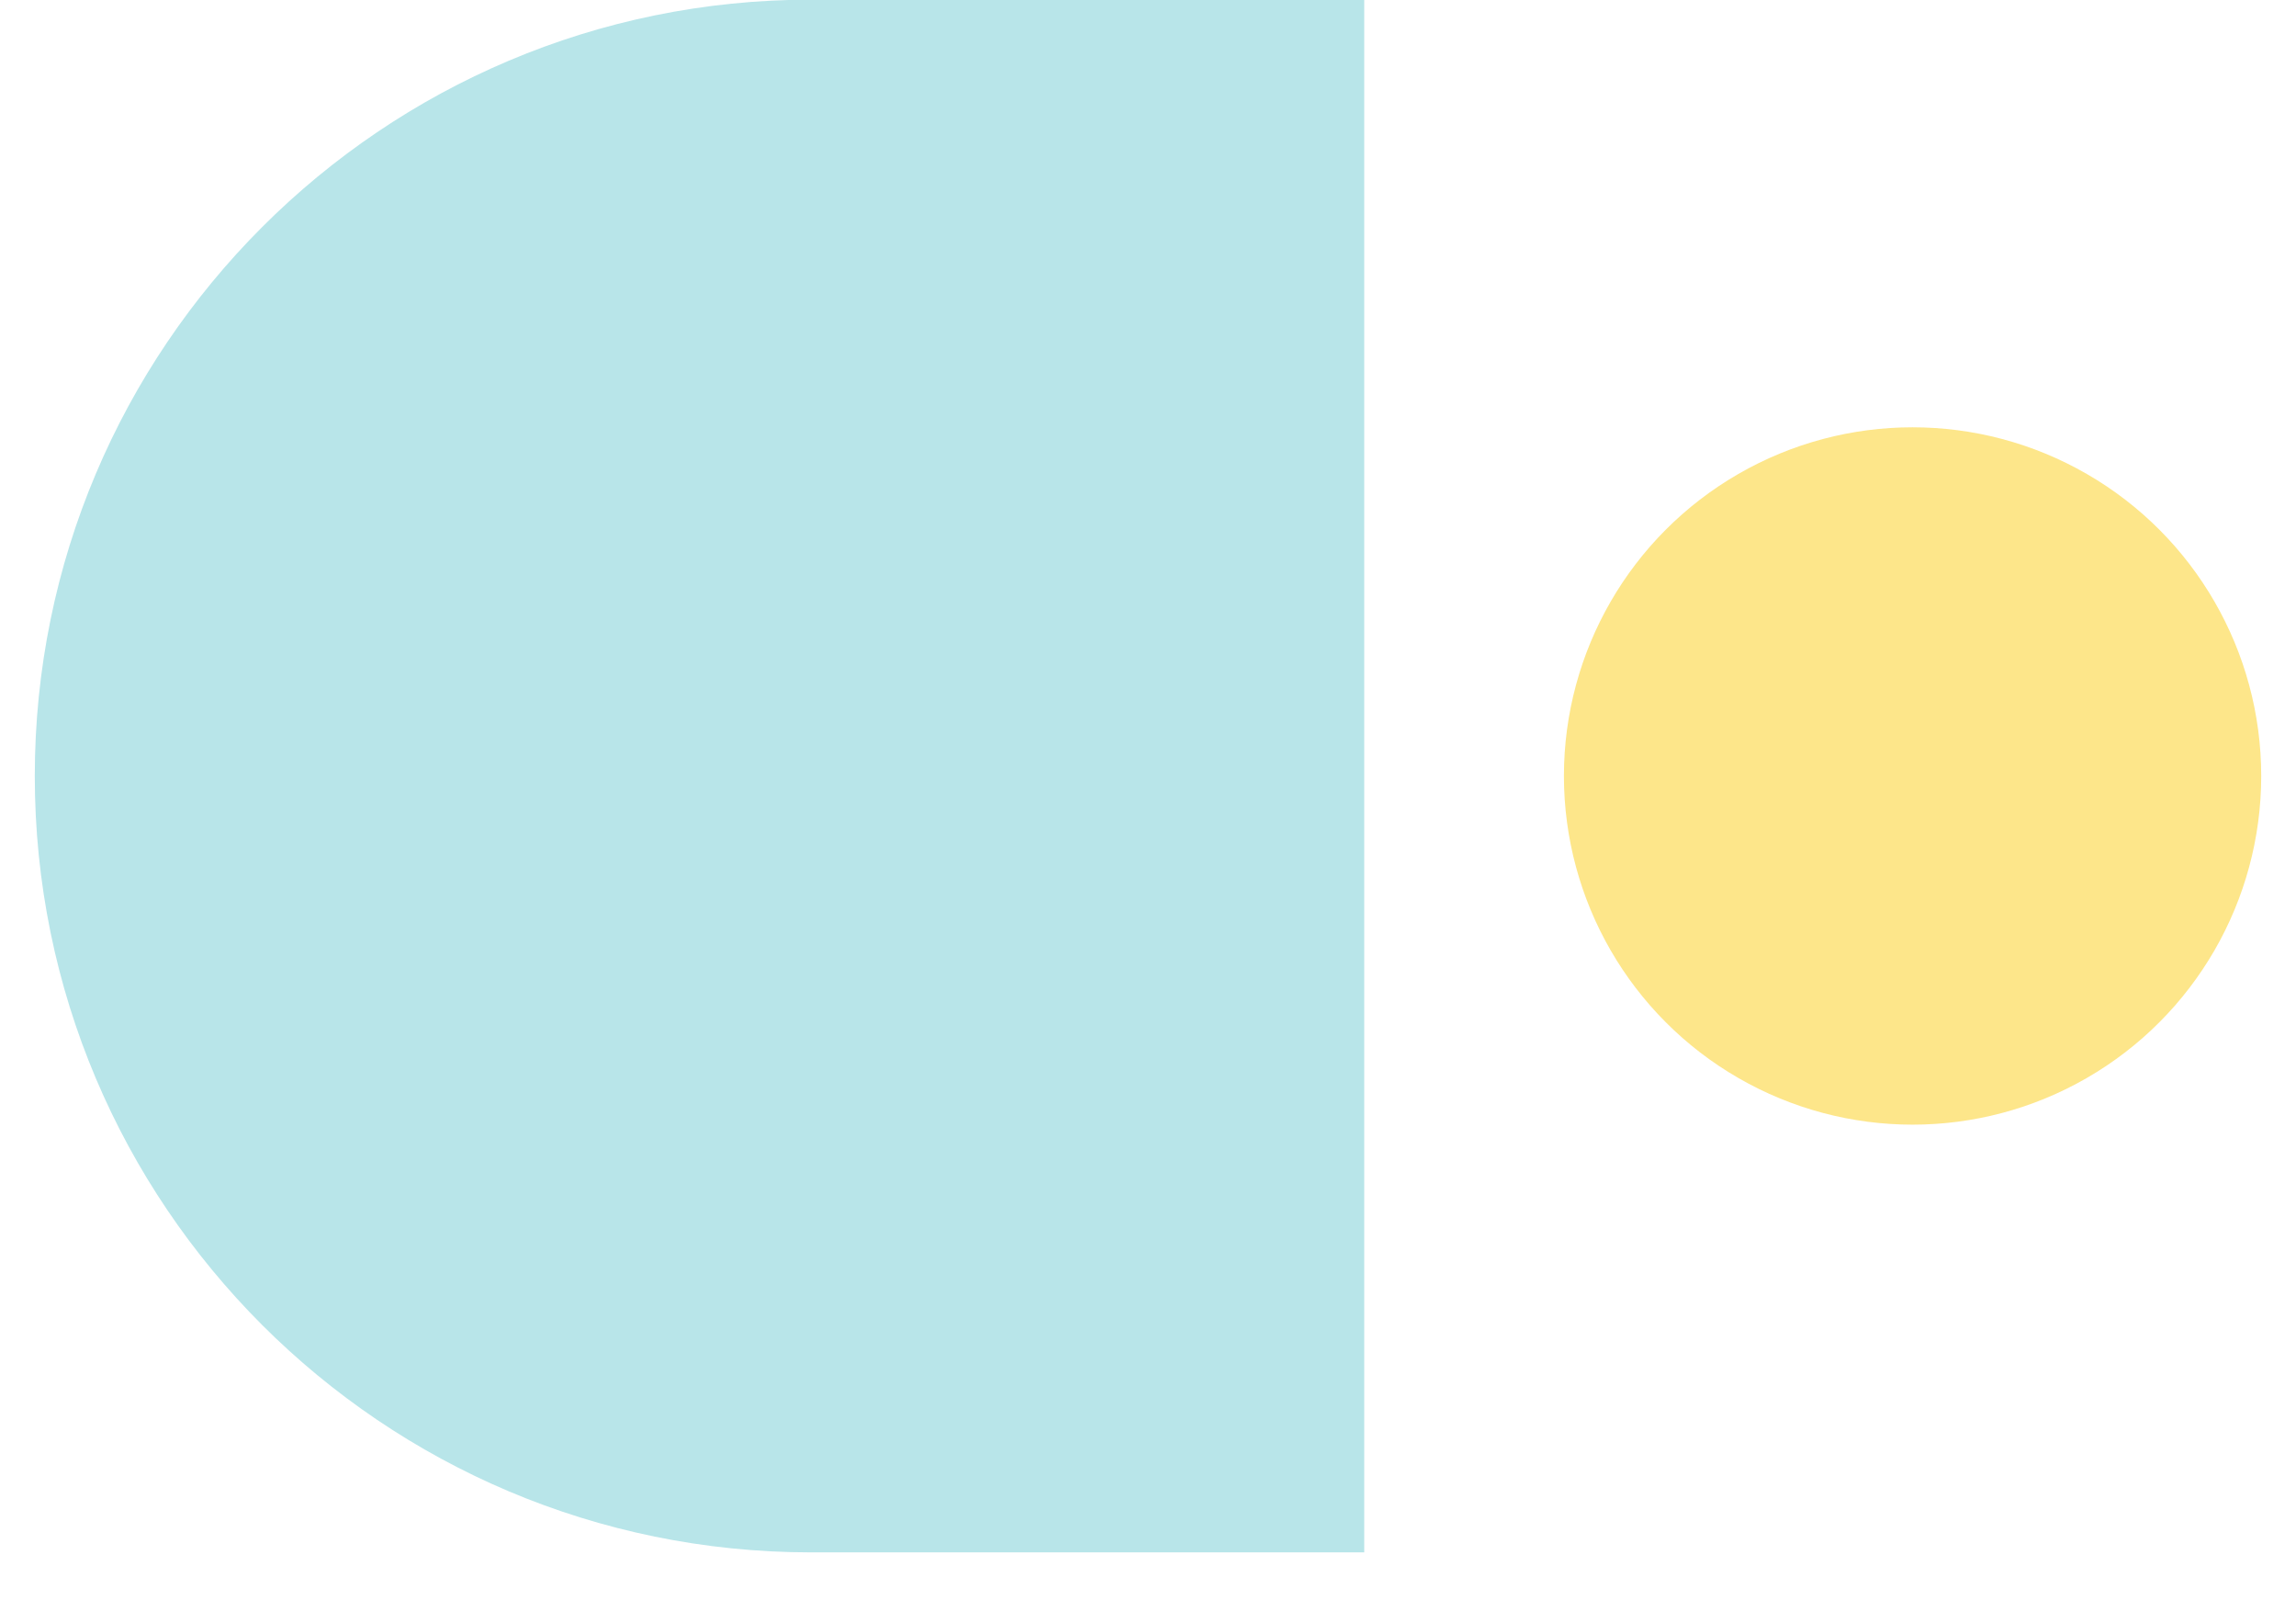
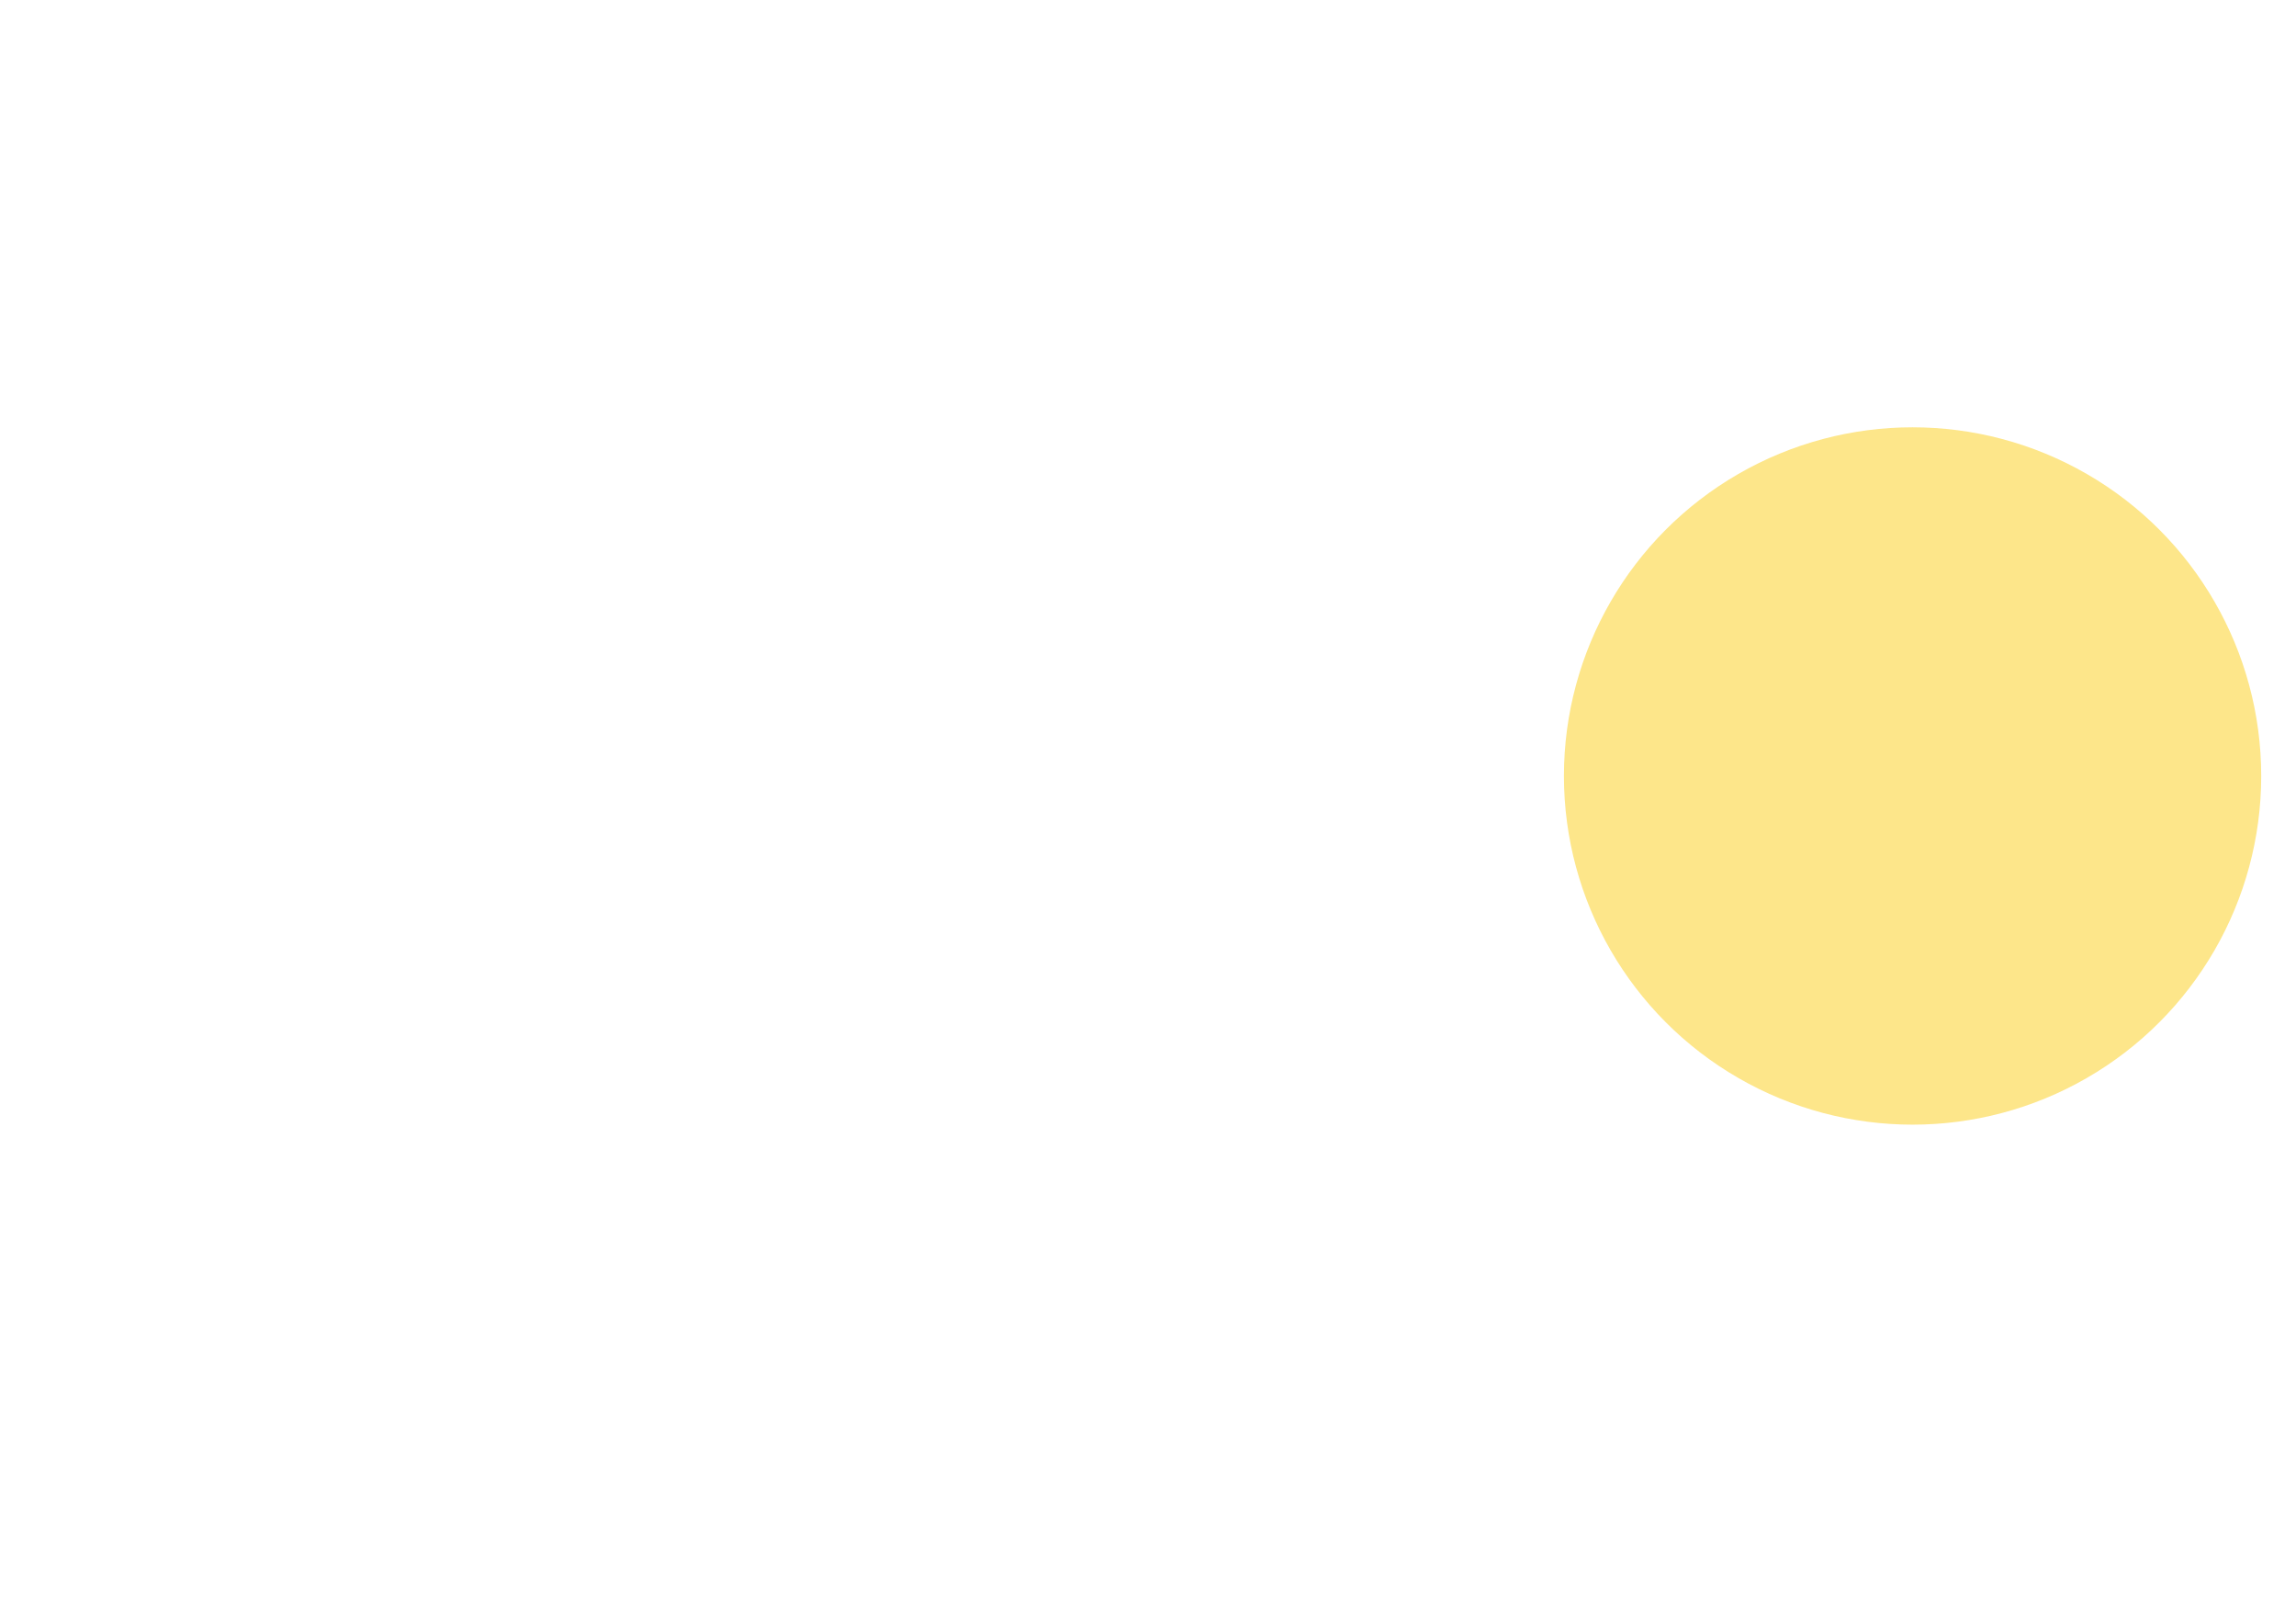
<svg xmlns="http://www.w3.org/2000/svg" width="33" height="23" viewBox="0 0 33 23" fill="none">
  <g id="Sales">
-     <path id="Rectangle 2171" d="M19.608 -0.005L19.608 22.31L11.658 22.31C5.495 22.31 0.5 17.315 0.5 11.153C0.5 4.991 5.495 -0.005 11.658 -0.005L19.608 -0.005Z" fill="#B8E5E9" />
    <ellipse id="Ellipse 4" cx="27.489" cy="11.152" rx="5.011" ry="5.011" fill="#FDE68A" />
  </g>
</svg>